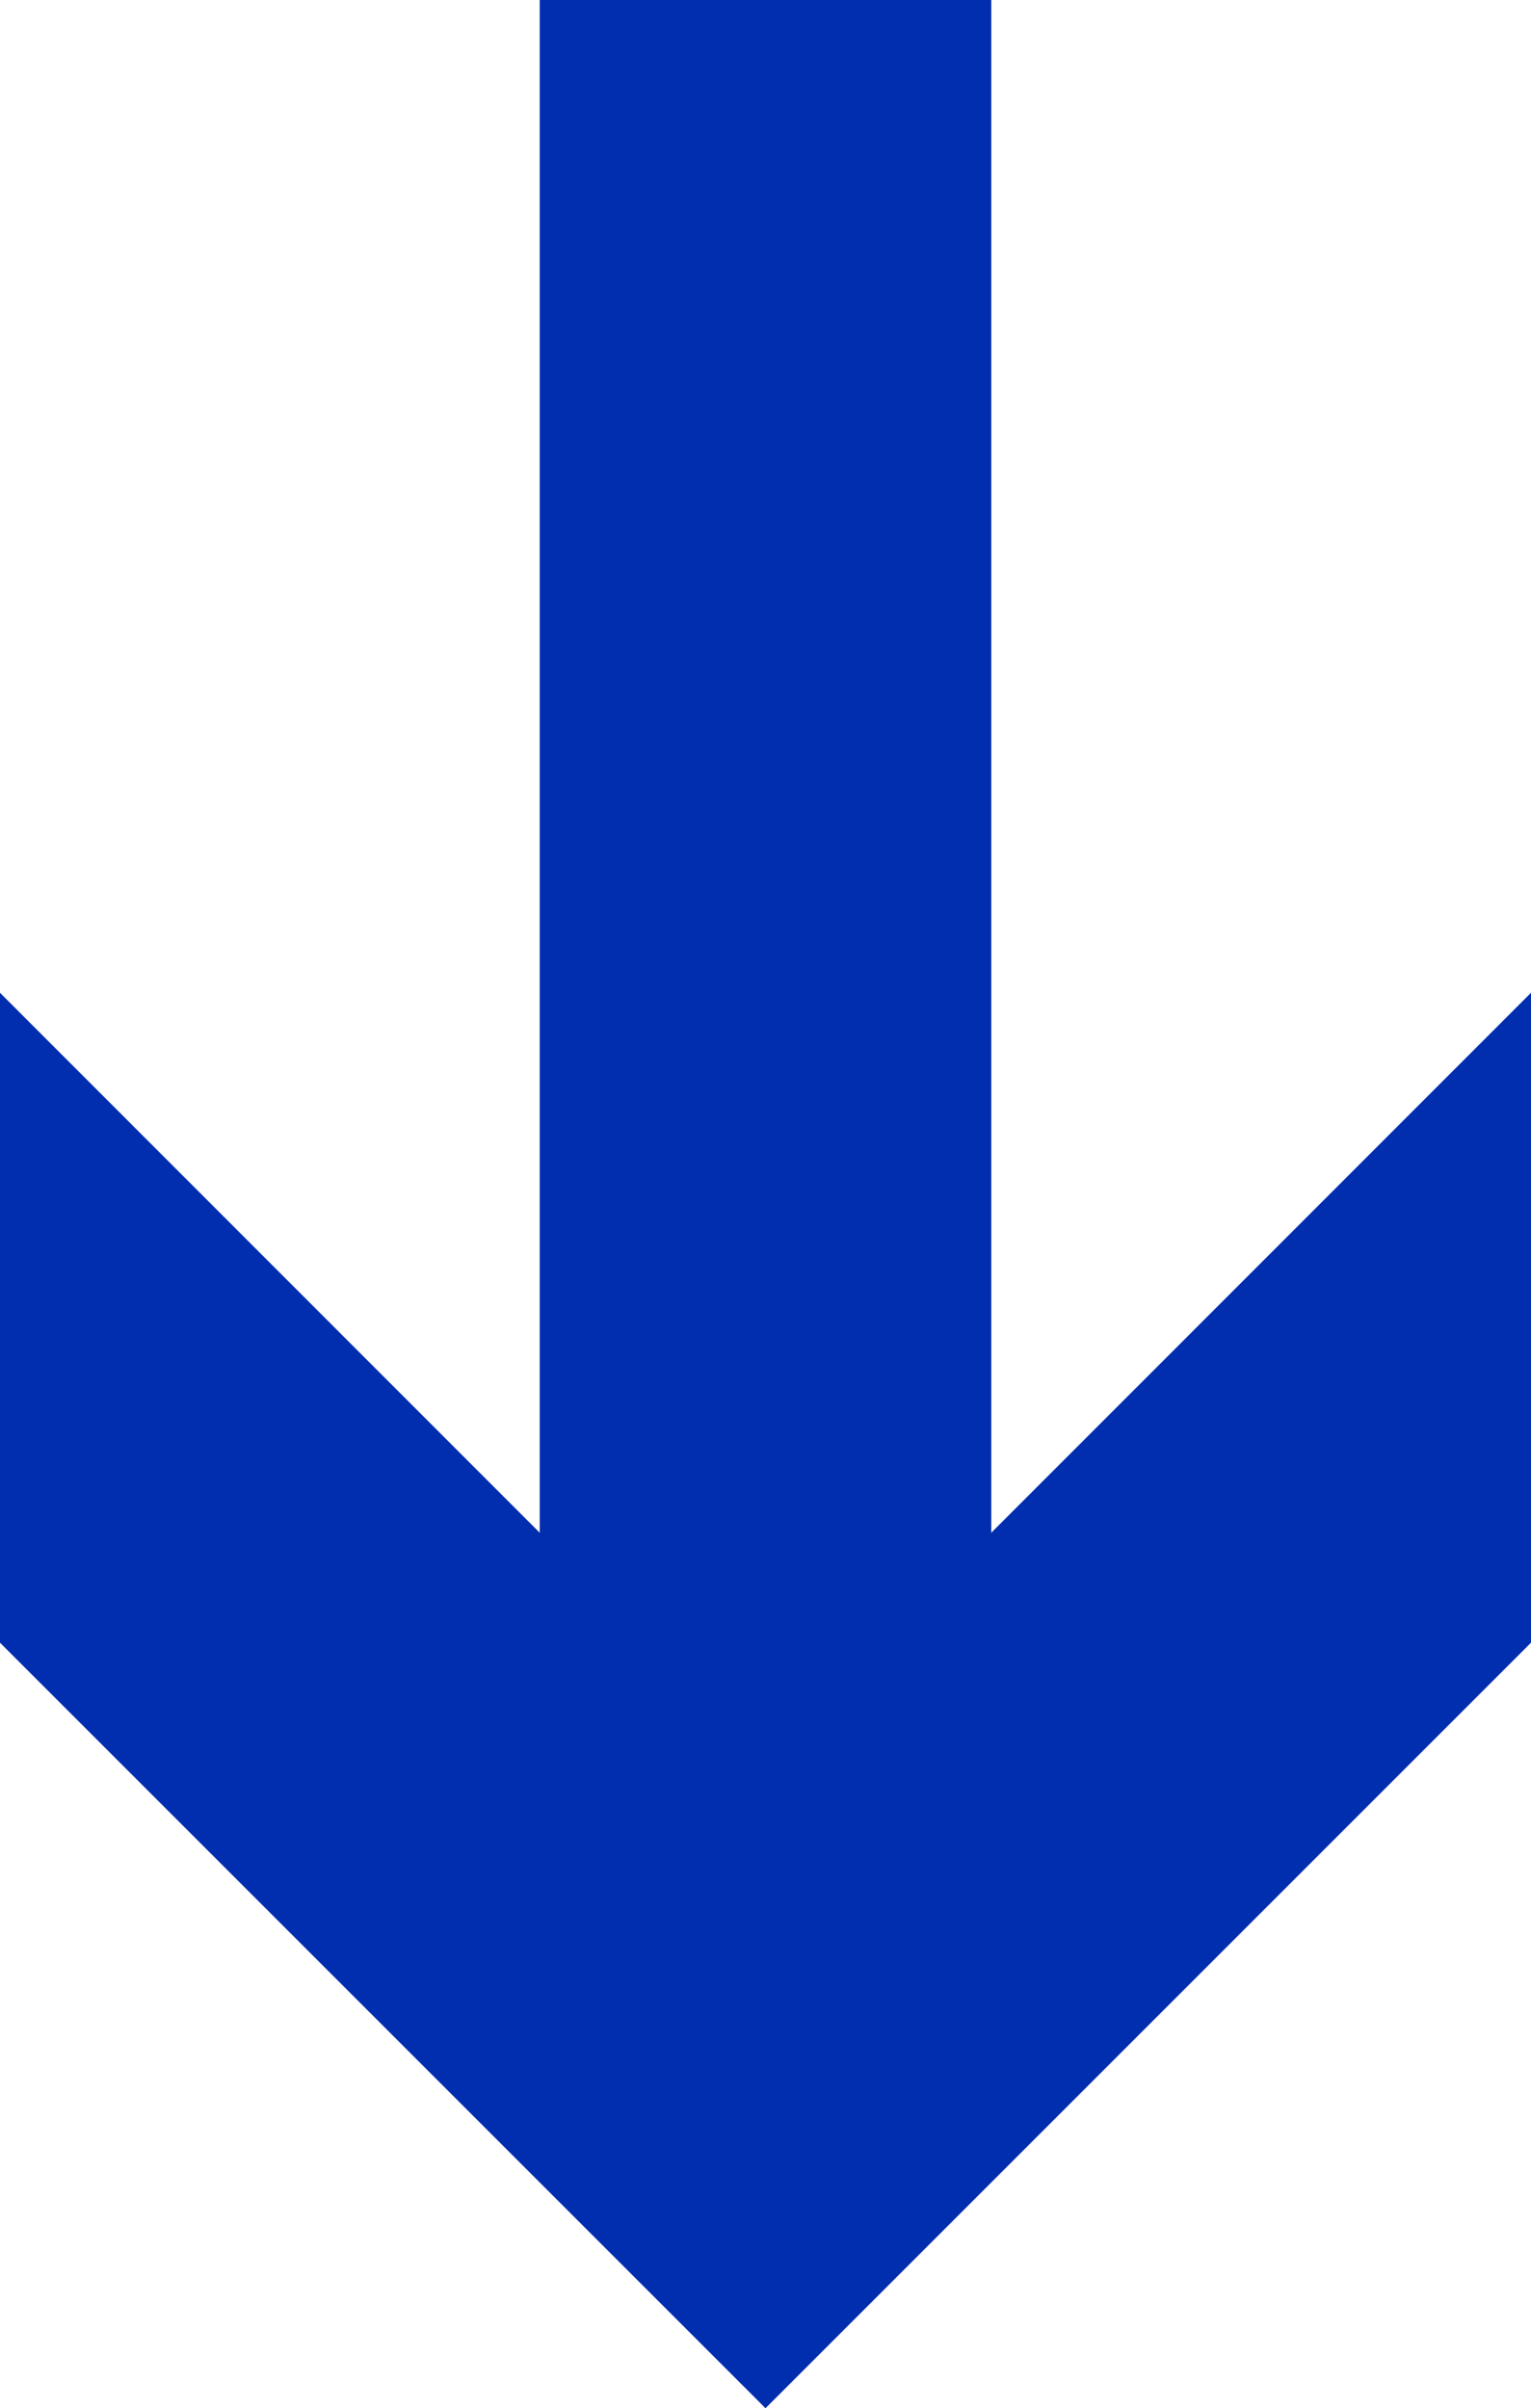
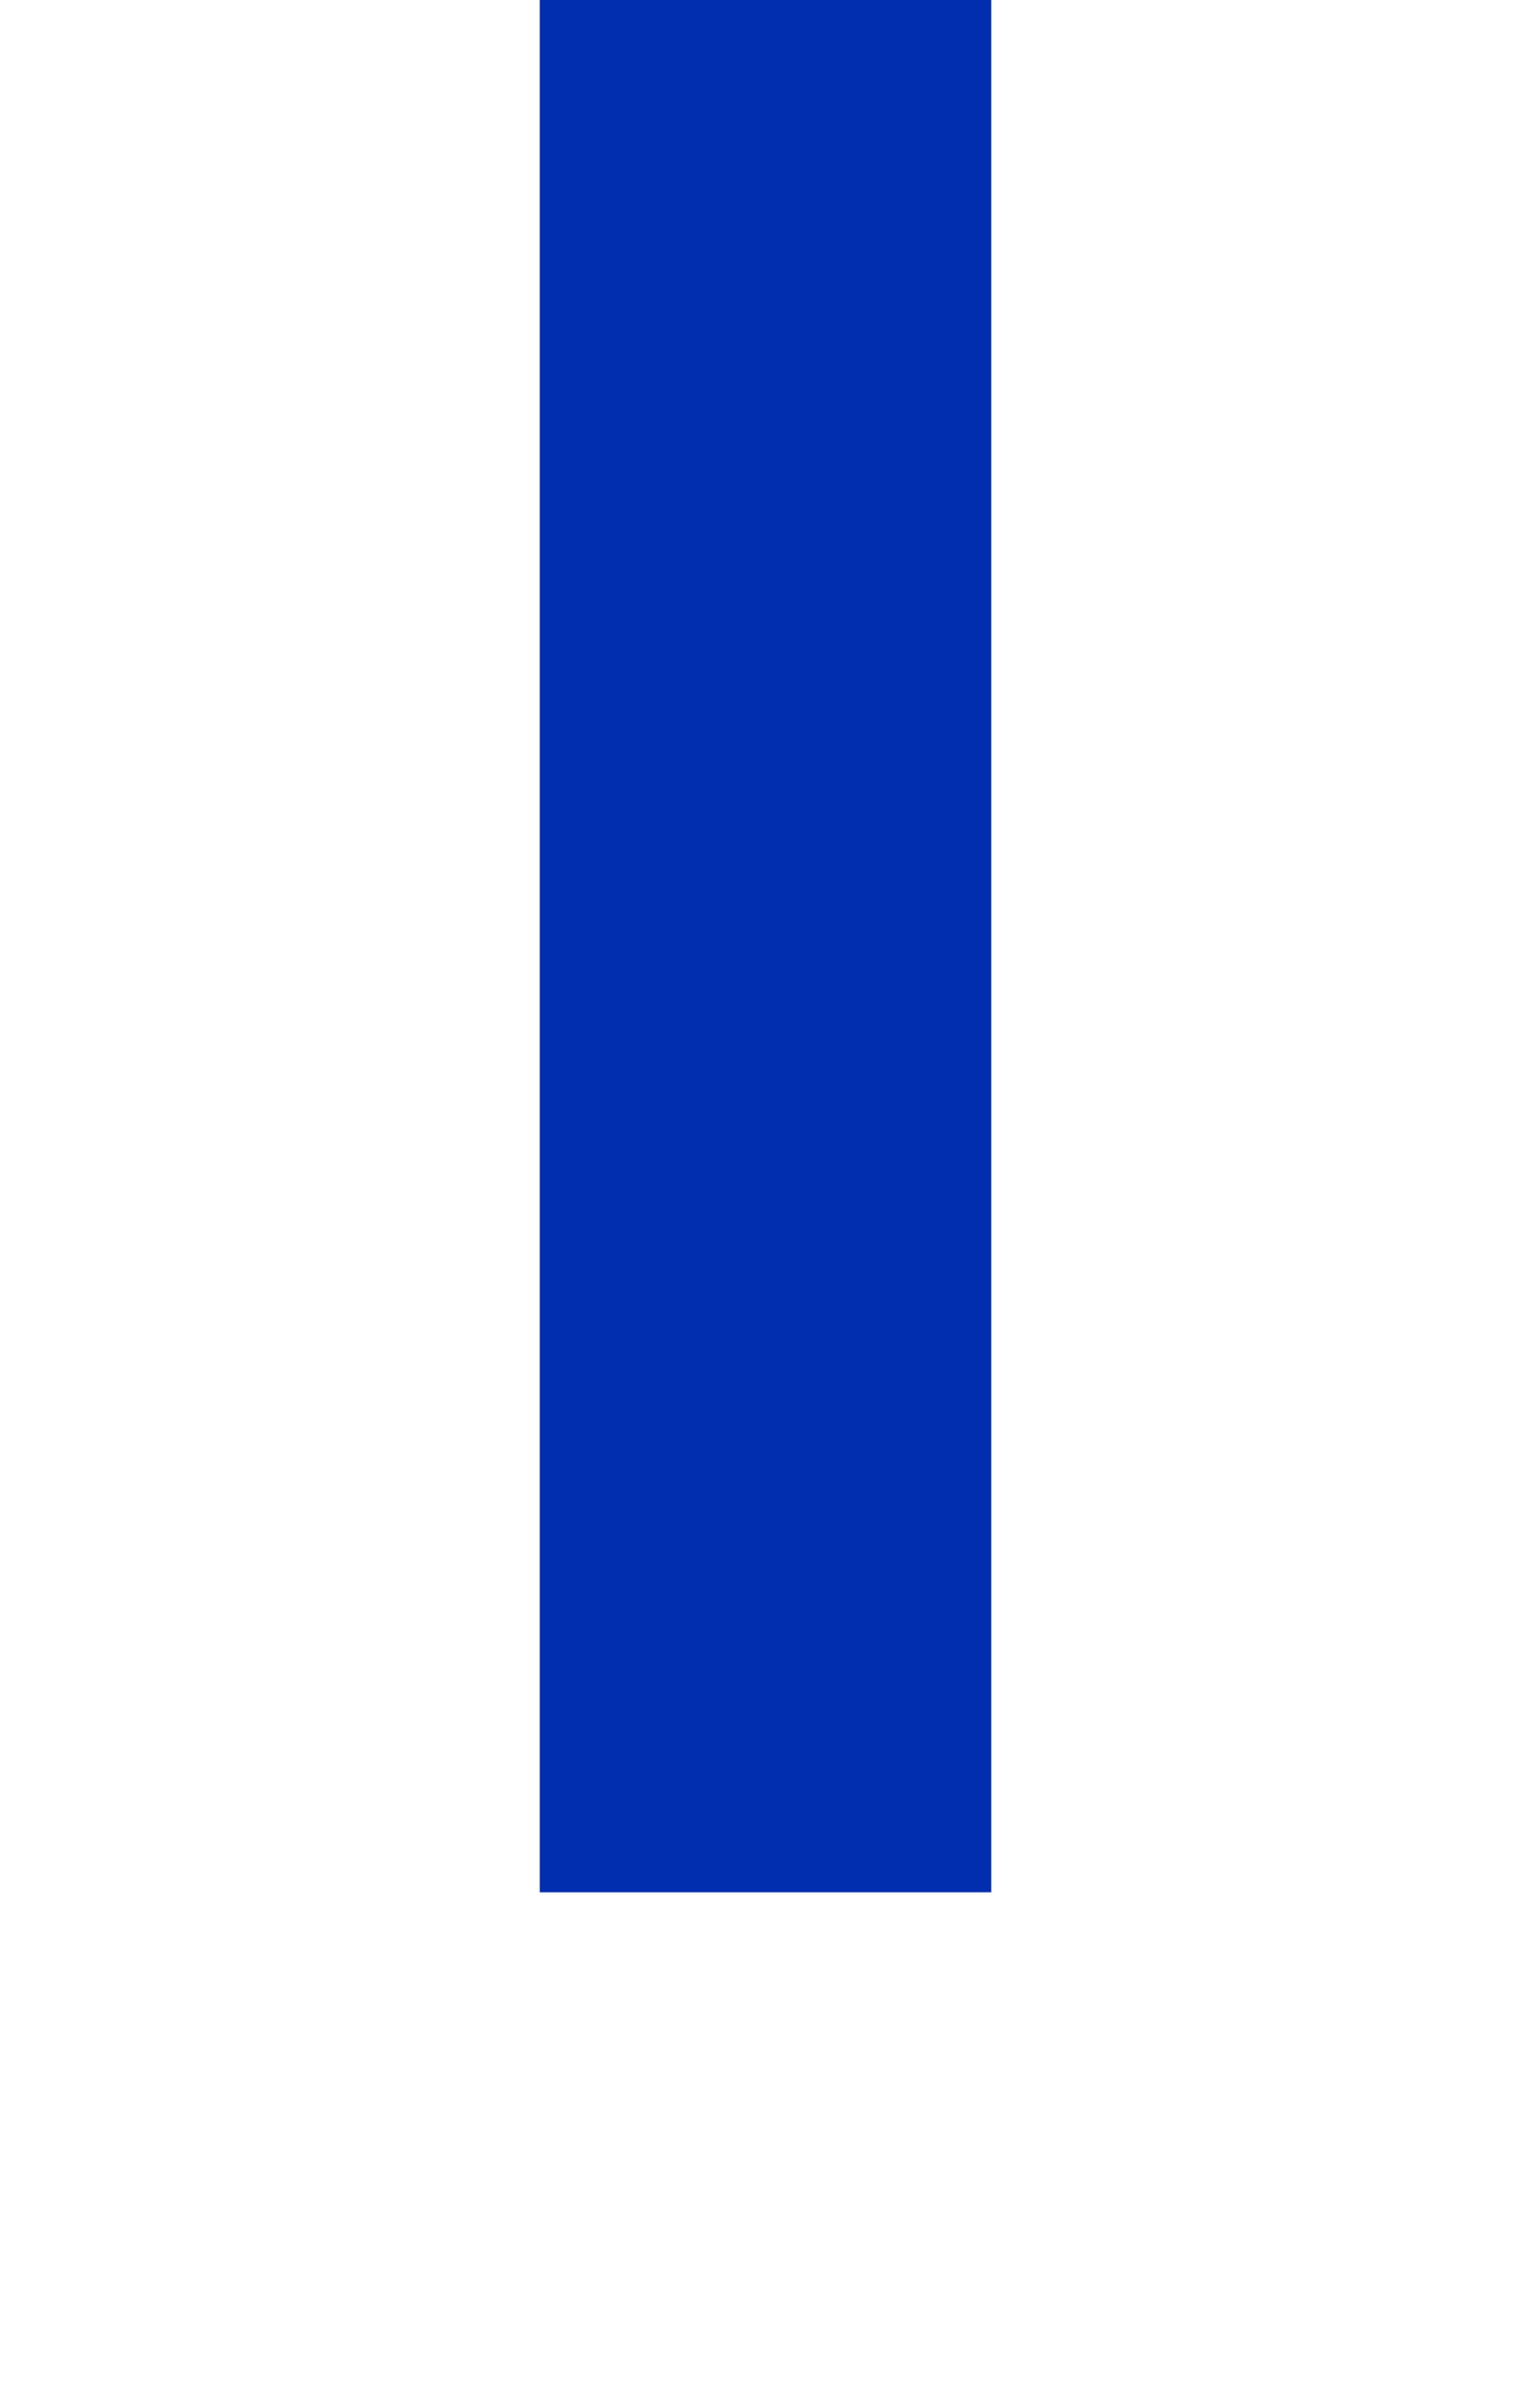
<svg xmlns="http://www.w3.org/2000/svg" id="b" viewBox="0 0 50.86 80">
  <defs>
    <style>.d{fill:none;stroke:#002eaf;stroke-miterlimit:10;stroke-width:15px;}.e{fill:#002eaf;stroke-width:0px;}</style>
  </defs>
  <g id="c">
    <line class="d" x1="25.43" x2="25.43" y2="62.86" />
-     <polygon class="e" points="0 32.98 25.43 58.42 50.86 32.98 50.86 54.57 25.43 80 0 54.57 0 32.98" />
  </g>
</svg>